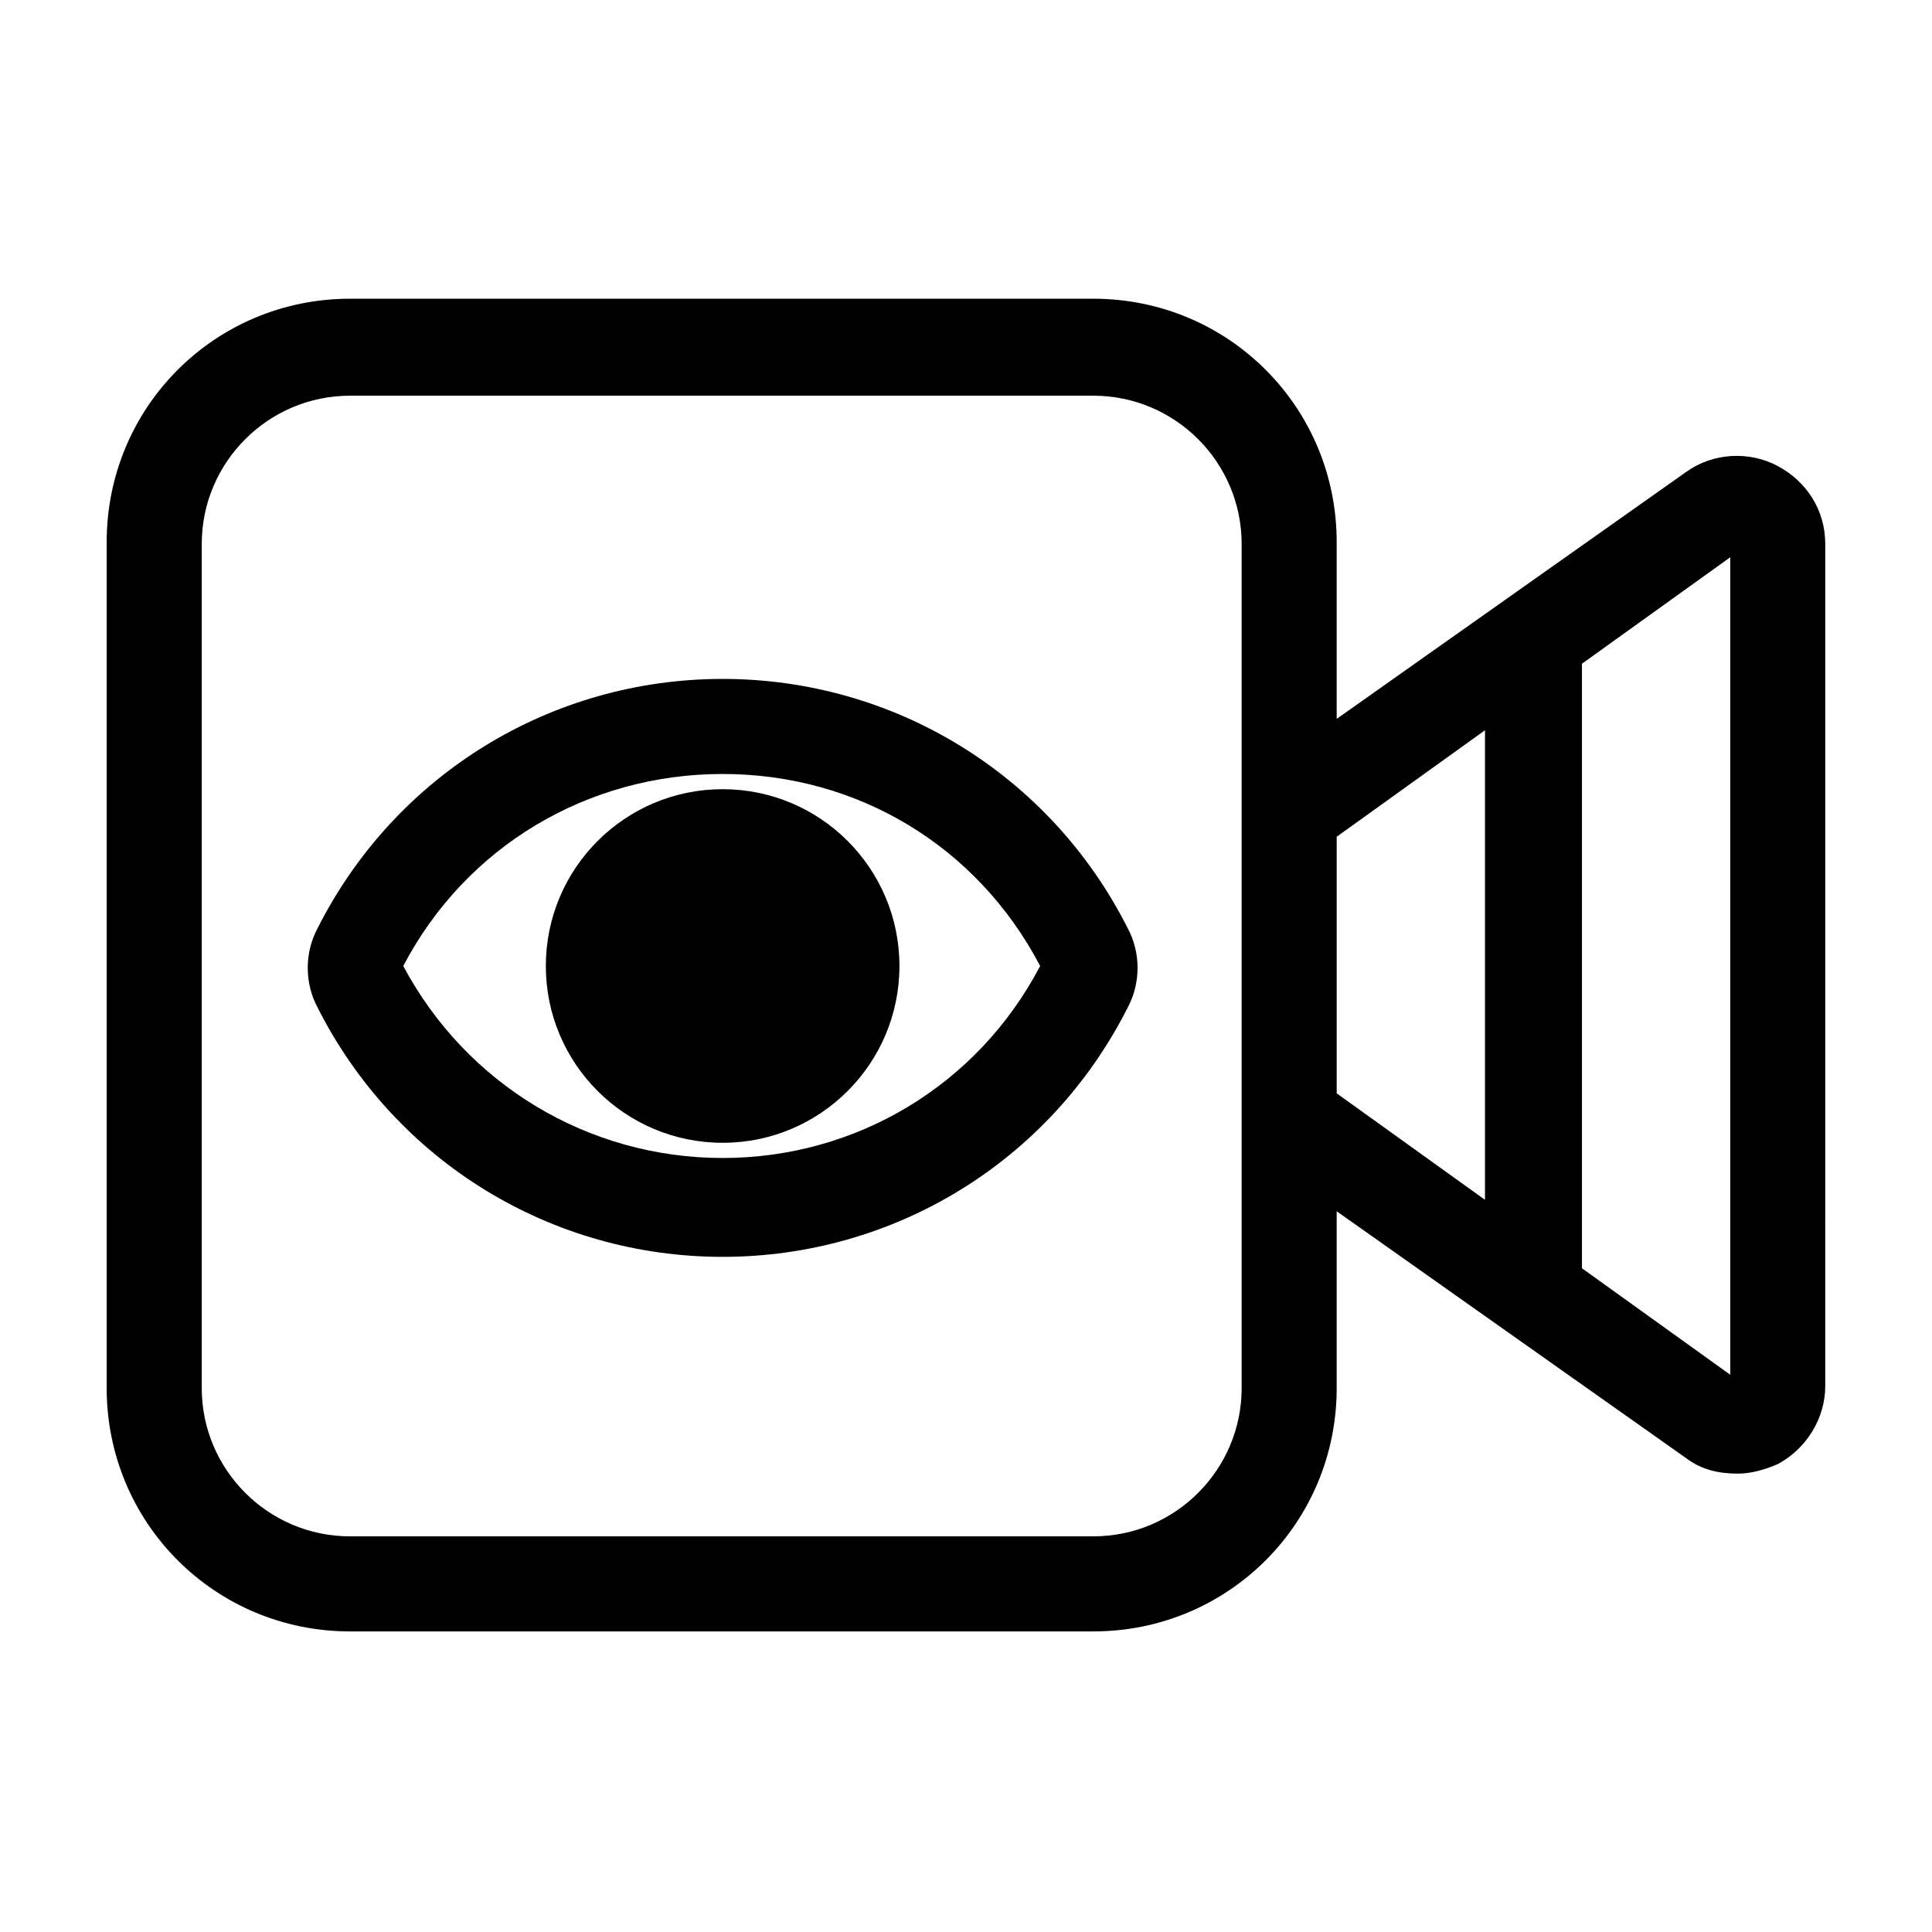
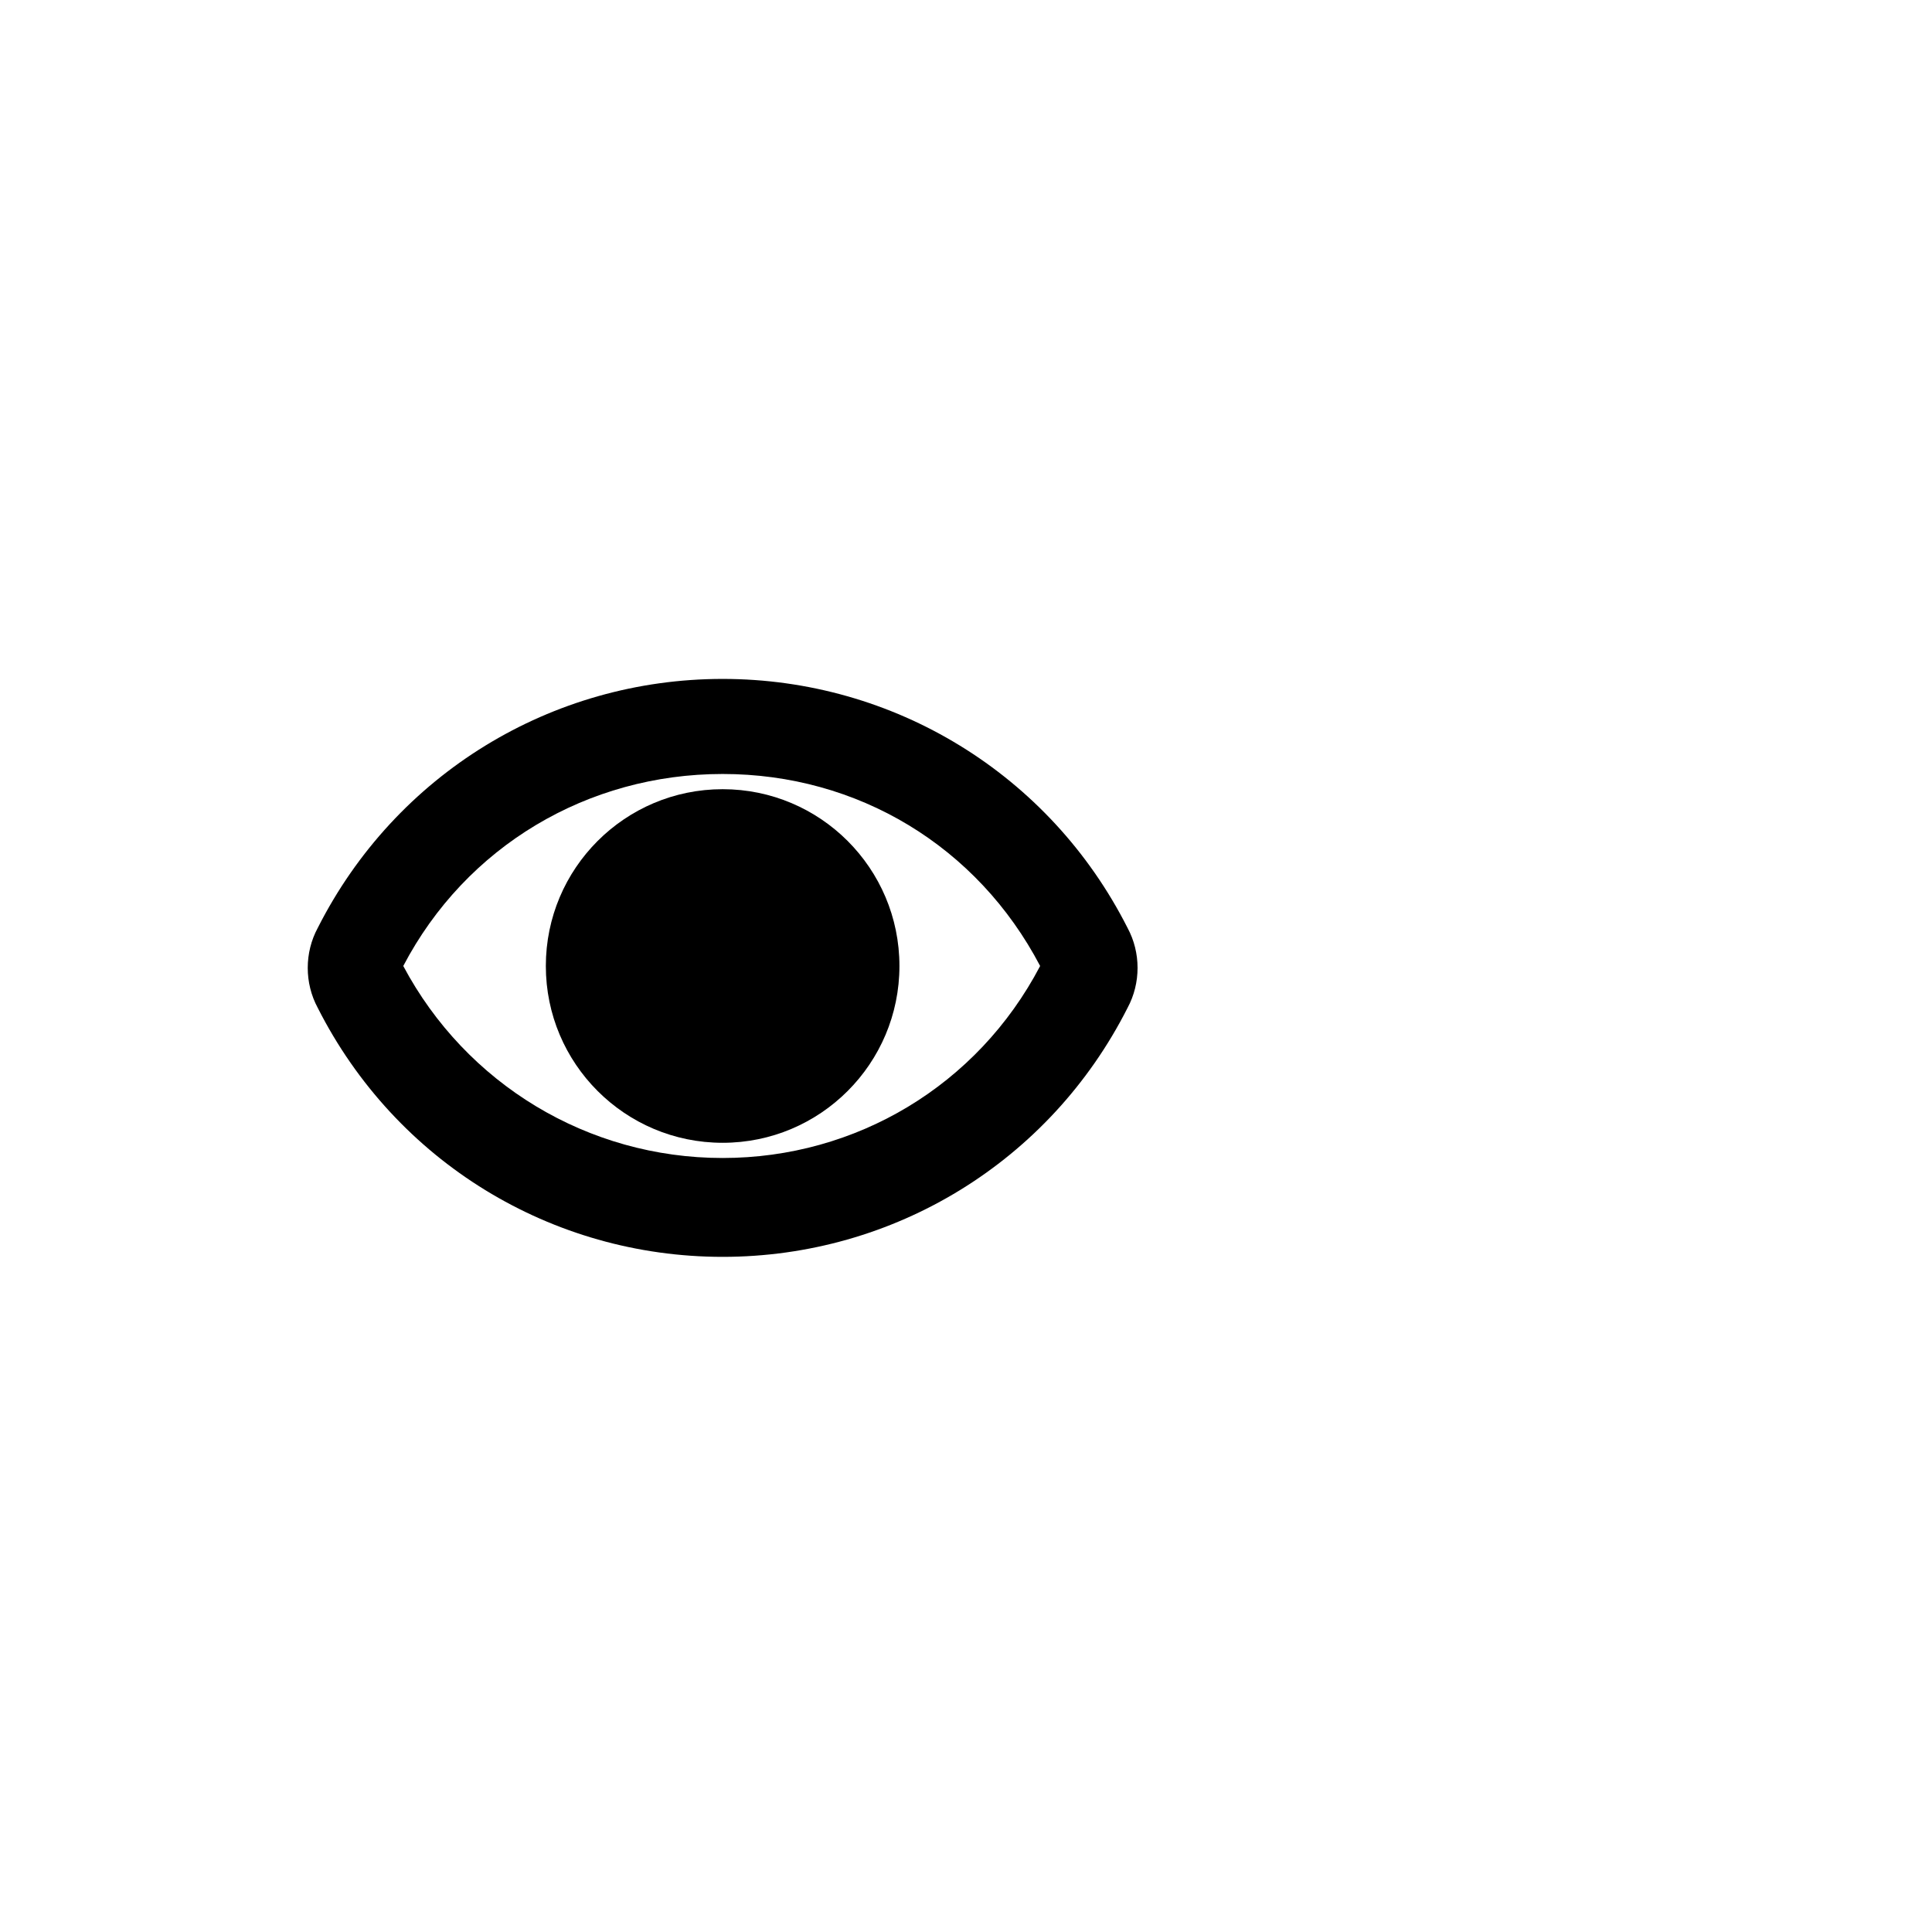
<svg xmlns="http://www.w3.org/2000/svg" fill="#000000" width="800px" height="800px" version="1.1" viewBox="144 144 512 512">
  <g>
-     <path d="m615.12 267.5c-7.559-4.031-17.129-3.527-24.184 1.512l-92.699 65.496v-46.855c0-35.77-28.719-64.488-64.488-64.488h-196.99c-35.77 0-64.488 28.719-64.488 64.488v224.2c0 35.77 28.719 64.488 64.488 64.488h196.99c35.77 0 64.488-28.719 64.488-64.488v-46.855l92.699 65.496c4.031 3.023 8.566 4.031 13.602 4.031 3.527 0 7.055-1.008 10.578-2.519 7.559-4.031 12.594-12.09 12.594-20.656l0.004-223.19c0-9.066-5.035-16.625-12.594-20.656zm-142.07 244.35c0 21.664-17.633 39.297-39.297 39.297h-196.99c-21.664 0-39.297-17.633-39.297-39.297v-223.69c0-21.664 17.633-39.297 39.297-39.297h196.99c21.664 0 39.297 17.633 39.297 39.297zm25.191-146.11 39.297-28.215v124.44l-39.297-28.215zm104.29 142.58-39.297-28.215v-160.21l39.297-28.215z" />
    <path d="m335.51 323.92c-45.344 0-86.656 25.191-107.31 66-3.527 6.551-3.527 14.609 0 21.16 20.656 40.809 61.969 66 107.31 66s86.656-25.191 107.31-66c3.527-6.551 3.527-14.609 0-21.16-20.656-40.809-61.969-66-107.31-66zm0 126.96c-35.77 0-68.016-19.648-84.641-50.883 16.625-31.738 48.871-50.883 84.641-50.883 35.77-0.004 67.508 19.141 84.137 50.883-16.629 31.738-48.871 50.883-84.137 50.883z" />
    <path d="m382.36 400c0 25.875-20.977 46.852-46.852 46.852-25.879 0-46.855-20.977-46.855-46.852 0-25.879 20.977-46.855 46.855-46.855 25.875 0 46.852 20.977 46.852 46.855" />
  </g>
</svg>